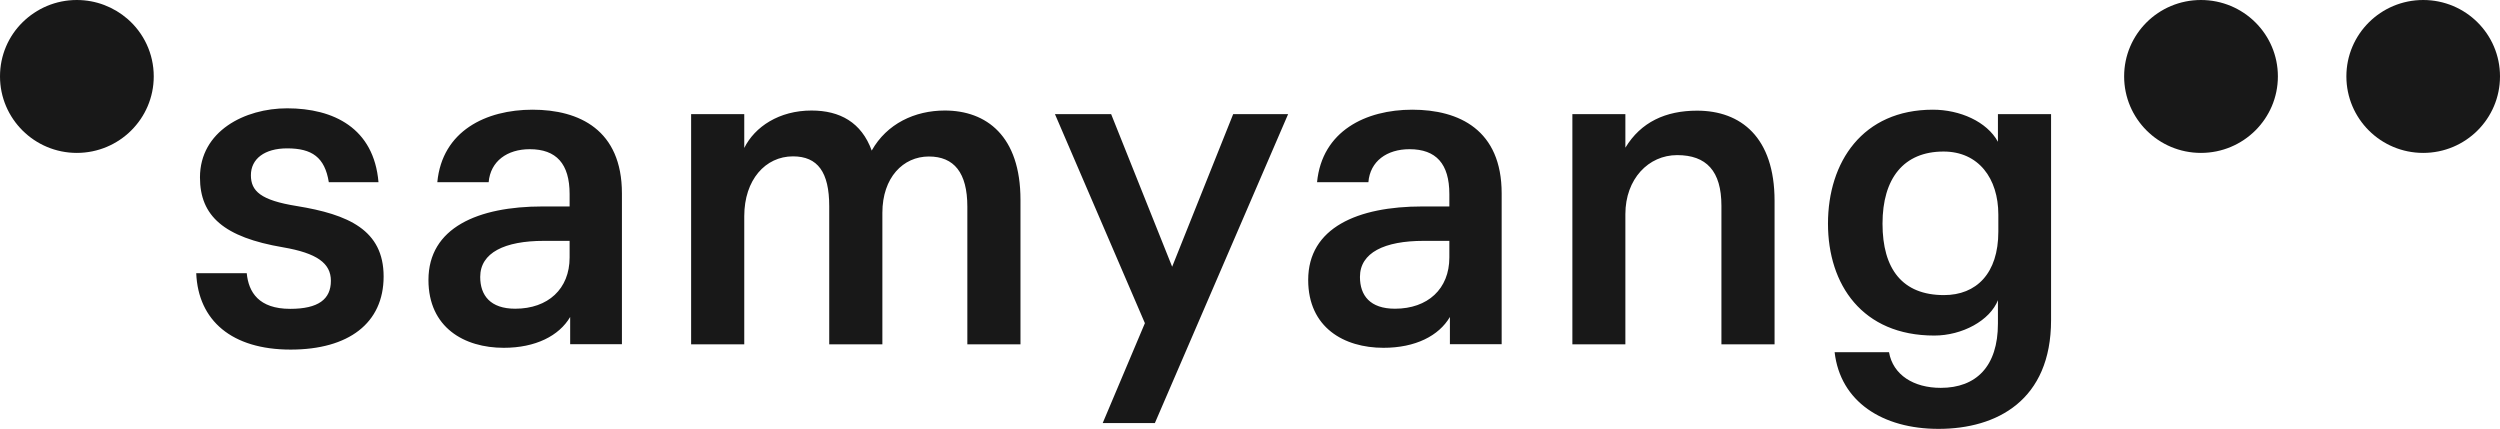
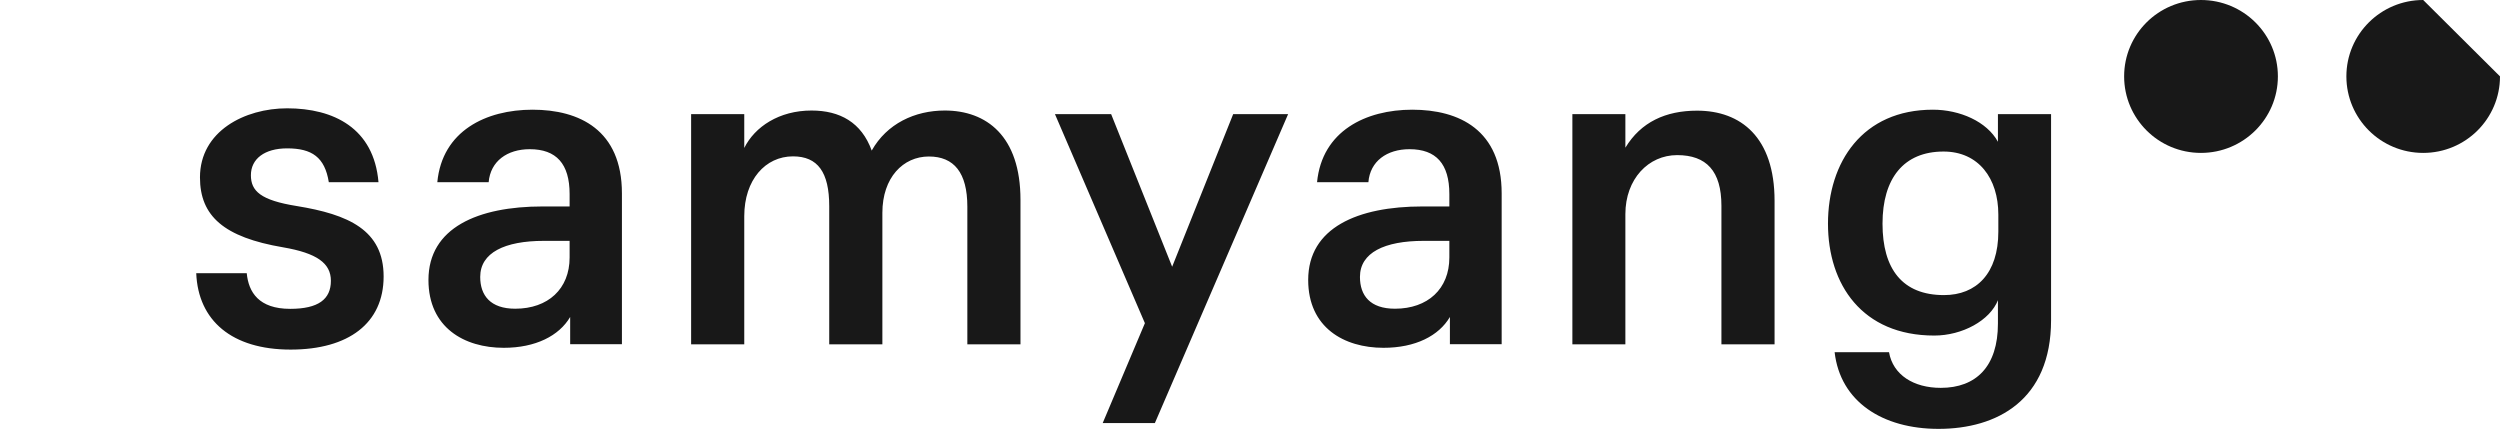
<svg xmlns="http://www.w3.org/2000/svg" width="239" height="41" viewBox="0 0 239 41" fill="none">
  <g clip-path="url(#clip0_568_758)">
    <path d="M217.766 7.303C217.766 11.342 214.472 14.618 210.41 14.618C206.348 14.618 203.067 11.342 203.067 7.303C203.067 3.263 206.348 0 210.41 0C214.472 0 217.766 3.263 217.766 7.303Z" fill="#181818" />
-     <path d="M239 7.303C239 11.342 235.719 14.618 231.657 14.618C227.595 14.618 224.314 11.342 224.314 7.303C224.314 3.263 227.609 0 231.657 0C235.719 0 239 3.263 239 7.303Z" fill="#181818" />
-     <path d="M14.698 7.303C14.698 11.342 11.404 14.618 7.343 14.618C3.294 14.618 0 11.342 0 7.303C0 5.276 0.82 3.447 2.156 2.132C3.493 0.816 5.318 0 7.343 0C9.195 0 10.888 0.684 12.185 1.803C13.733 3.145 14.698 5.118 14.698 7.303Z" fill="#181818" />
+     <path d="M239 7.303C239 11.342 235.719 14.618 231.657 14.618C227.595 14.618 224.314 11.342 224.314 7.303C224.314 3.263 227.609 0 231.657 0Z" fill="#181818" />
    <path d="M130.818 17.421C130.977 15.408 132.591 14.263 134.748 14.263C137.288 14.263 138.558 15.658 138.558 18.553V19.737H135.978C129.8 19.737 125.063 21.763 125.063 26.763C125.063 31.316 128.49 33.25 132.26 33.25C135.317 33.25 137.552 32.105 138.611 30.303V32.908H143.559V18.487C143.559 12.421 139.497 10.487 135.012 10.487C130.58 10.487 126.386 12.513 125.91 17.421H130.818ZM133.359 29.513C130.977 29.513 130.011 28.25 130.011 26.474C130.011 24.158 132.34 23.026 136.11 23.026H138.558V24.619C138.558 27.619 136.494 29.513 133.359 29.513ZM27.783 33.421C33.327 33.421 36.674 30.895 36.674 26.434C36.674 21.974 33.287 20.5 28.378 19.698C24.912 19.145 23.986 18.263 23.986 16.75C23.986 15.184 25.296 14.184 27.452 14.184C29.82 14.184 31.051 15.027 31.435 17.421H36.184C35.748 12.25 31.898 10.355 27.452 10.355C23.391 10.355 19.117 12.54 19.117 16.961C19.117 20.658 21.406 22.684 27.069 23.645C30.284 24.198 31.633 25.158 31.633 26.842C31.633 28.605 30.442 29.526 27.743 29.526C24.74 29.526 23.761 27.934 23.589 26.119H18.76C18.945 30.645 22.16 33.421 27.783 33.421ZM46.715 17.421C46.887 15.408 48.488 14.263 50.645 14.263C53.185 14.263 54.455 15.658 54.455 18.553V19.737H51.875C45.697 19.737 40.96 21.763 40.96 26.763C40.96 31.316 44.387 33.25 48.157 33.25C51.2 33.25 53.449 32.105 54.508 30.303V32.908H59.456V18.487C59.456 12.421 55.381 10.487 50.909 10.487C46.464 10.487 42.27 12.513 41.807 17.421H46.715ZM49.255 29.513C46.887 29.513 45.908 28.25 45.908 26.474C45.908 24.158 48.237 23.026 52.007 23.026H54.455V24.619C54.455 27.619 52.391 29.513 49.255 29.513ZM66.071 32.921H71.151V20.671C71.151 17.184 73.175 14.948 75.808 14.948C78.176 14.948 79.274 16.461 79.274 19.711V32.921H84.355V20.342C84.355 16.974 86.339 14.961 88.8 14.961C91.208 14.961 92.478 16.513 92.478 19.75V32.921H97.558V19.105C97.558 13 94.304 10.566 90.321 10.566C87.45 10.566 84.778 11.829 83.336 14.395C82.357 11.698 80.293 10.566 77.581 10.566C74.485 10.566 72.156 12.119 71.151 14.145V10.908H66.071V32.921ZM105.417 40.448H110.404L123.145 10.908H117.893L112.058 25.5L106.224 10.908H100.852L109.452 30.895L105.417 40.448ZM150.319 32.921H155.386V20.474C155.386 17.105 157.596 14.829 160.335 14.829C163.126 14.829 164.568 16.342 164.568 19.671V32.921H169.648V19.198C169.648 13.132 166.434 10.579 162.24 10.579C159.236 10.579 156.868 11.671 155.386 14.119V10.908H150.319V32.921ZM191.015 28.671C190.248 30.645 187.588 32.079 184.916 32.079C178.023 32.079 174.755 27.198 174.755 21.382C174.755 15.487 178.063 10.487 184.784 10.487C187.363 10.487 189.943 11.619 191.002 13.553V10.908H196.082V30.605C196.082 38.263 190.909 41 185.326 41C179.955 41 175.933 38.395 175.39 33.671H180.59C180.973 35.855 182.958 37.079 185.538 37.079C188.925 37.079 191.002 35.026 191.002 30.934V28.671H191.015ZM185.802 14.487C181.992 14.487 179.968 17.053 179.968 21.382C179.968 25.724 181.873 28.211 185.842 28.211C188.938 28.211 191.041 26.145 191.041 22.145V20.513C191.041 17.053 189.149 14.487 185.802 14.487Z" fill="#181818" />
  </g>
  <defs>
    <clipPath id="clip0_568_758">
      <rect width="239" height="41" fill="white" />
    </clipPath>
  </defs>
</svg>